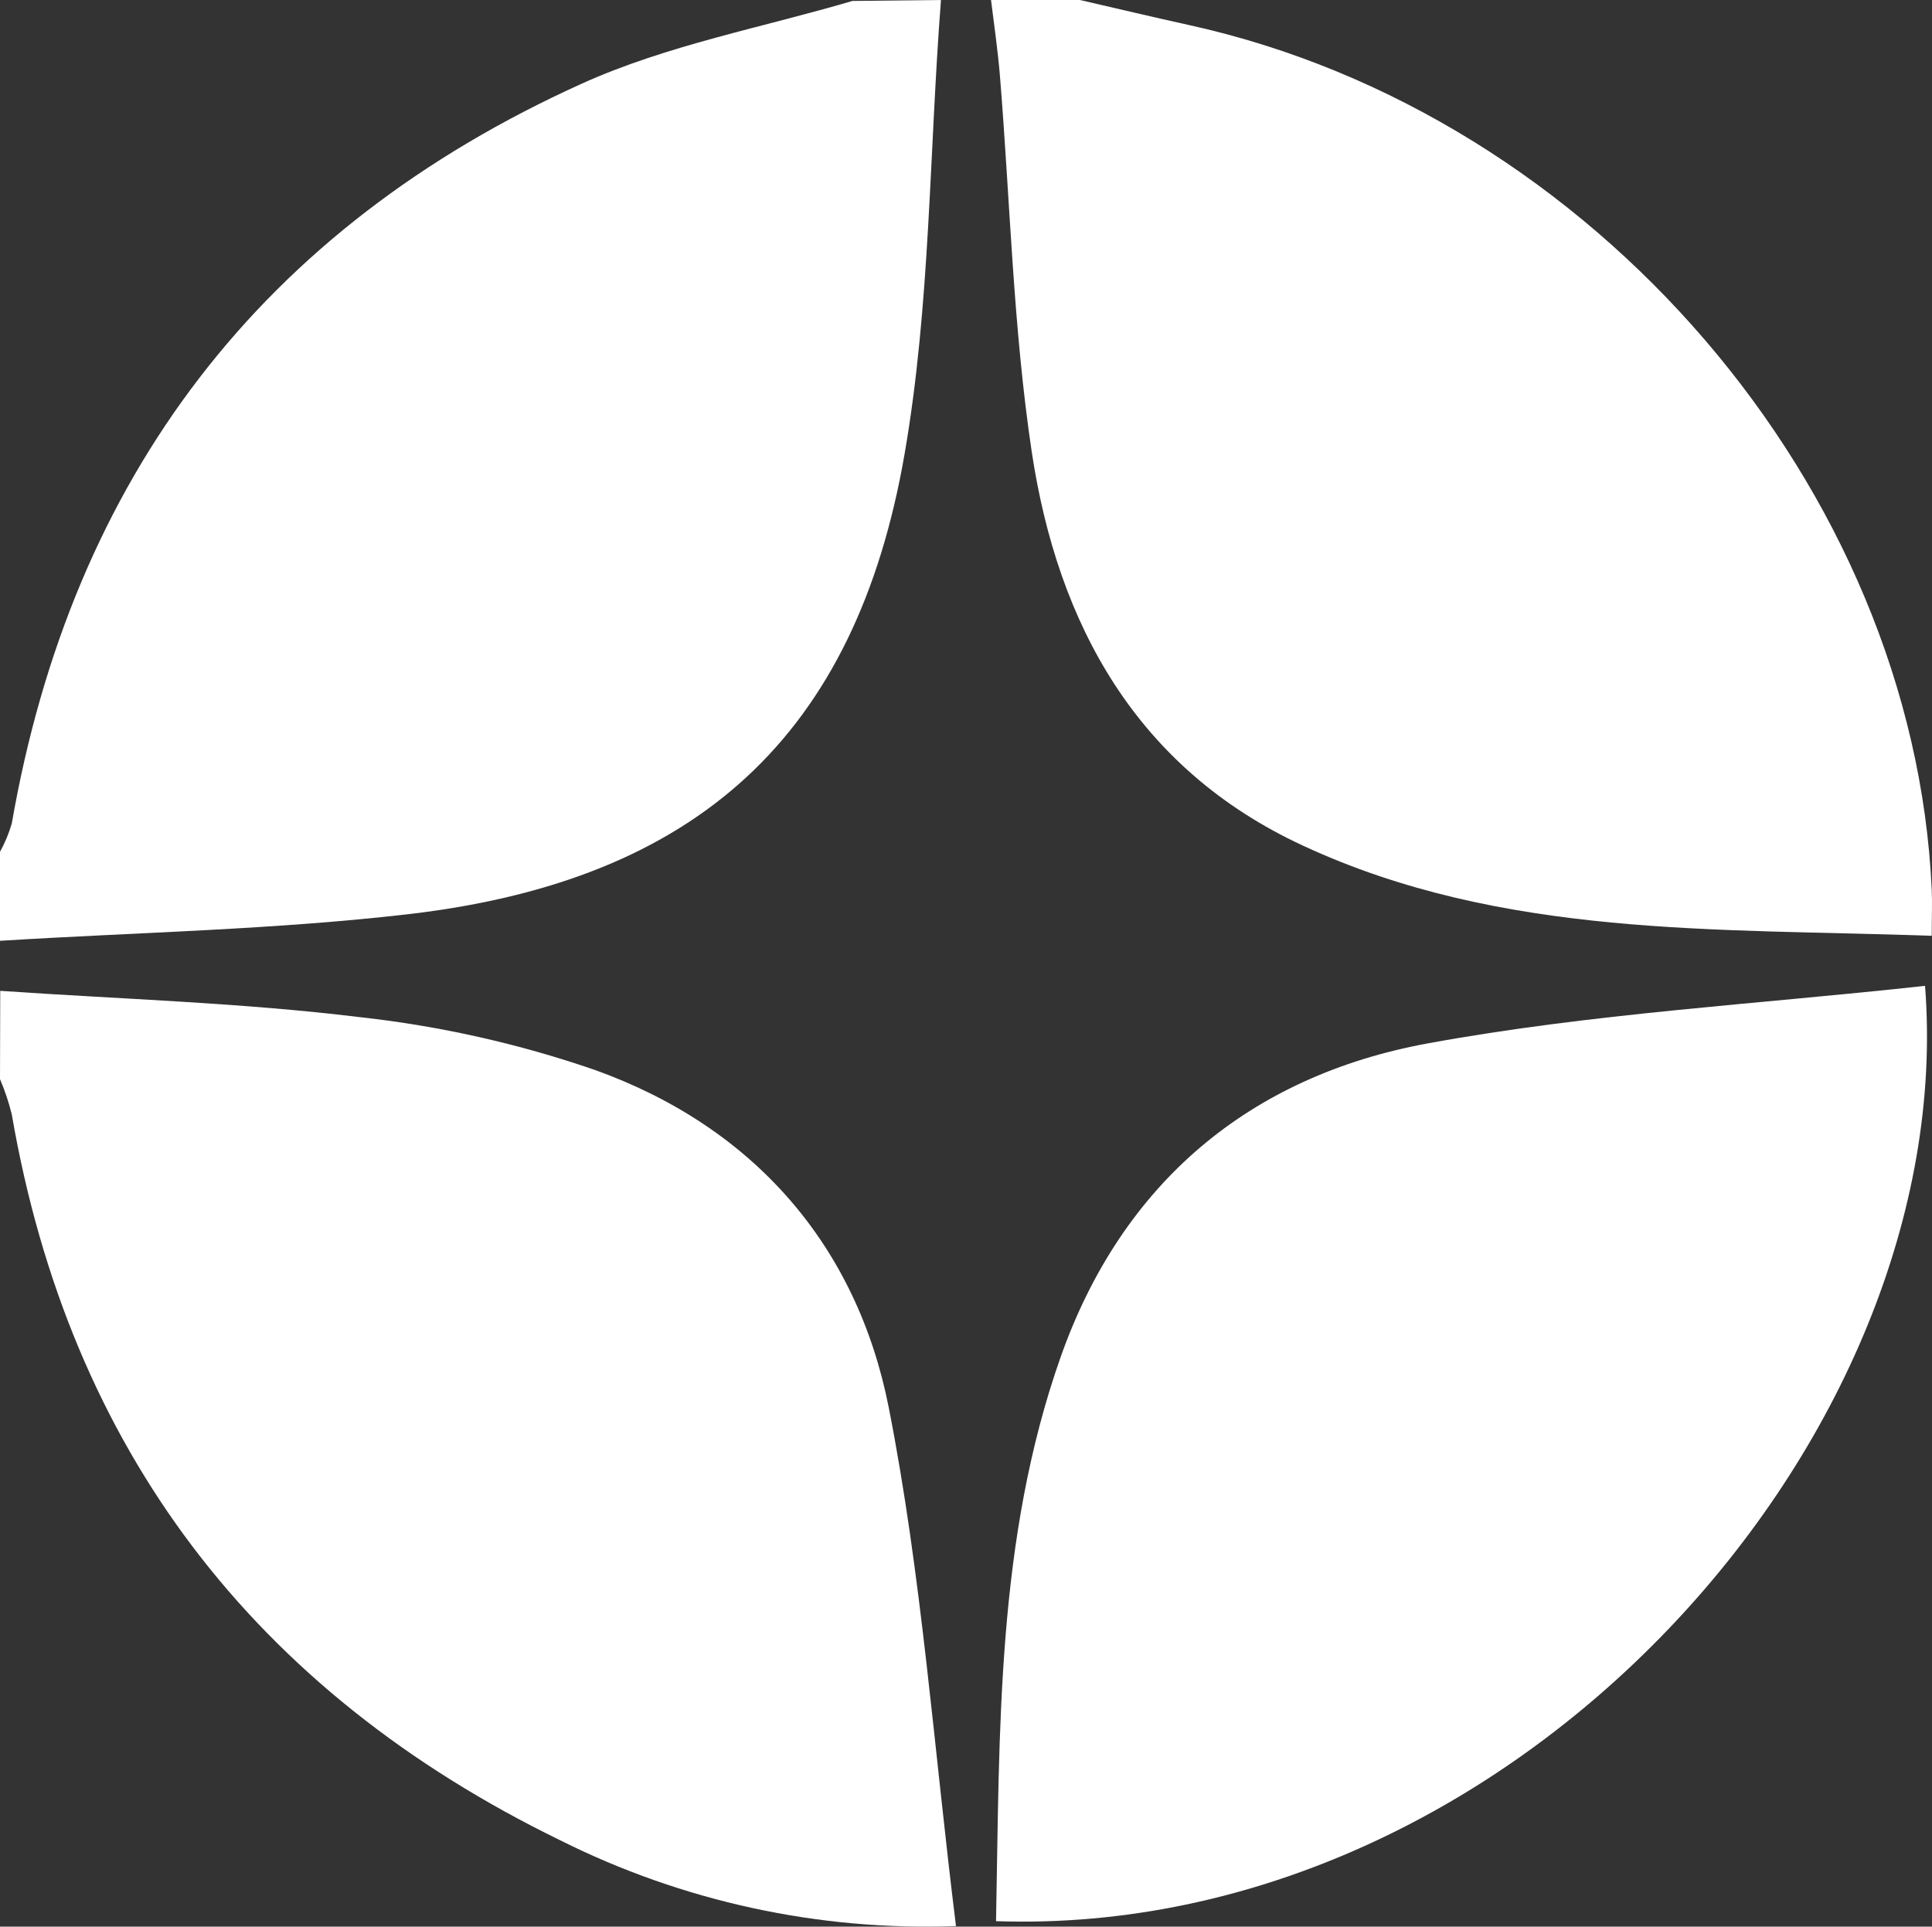
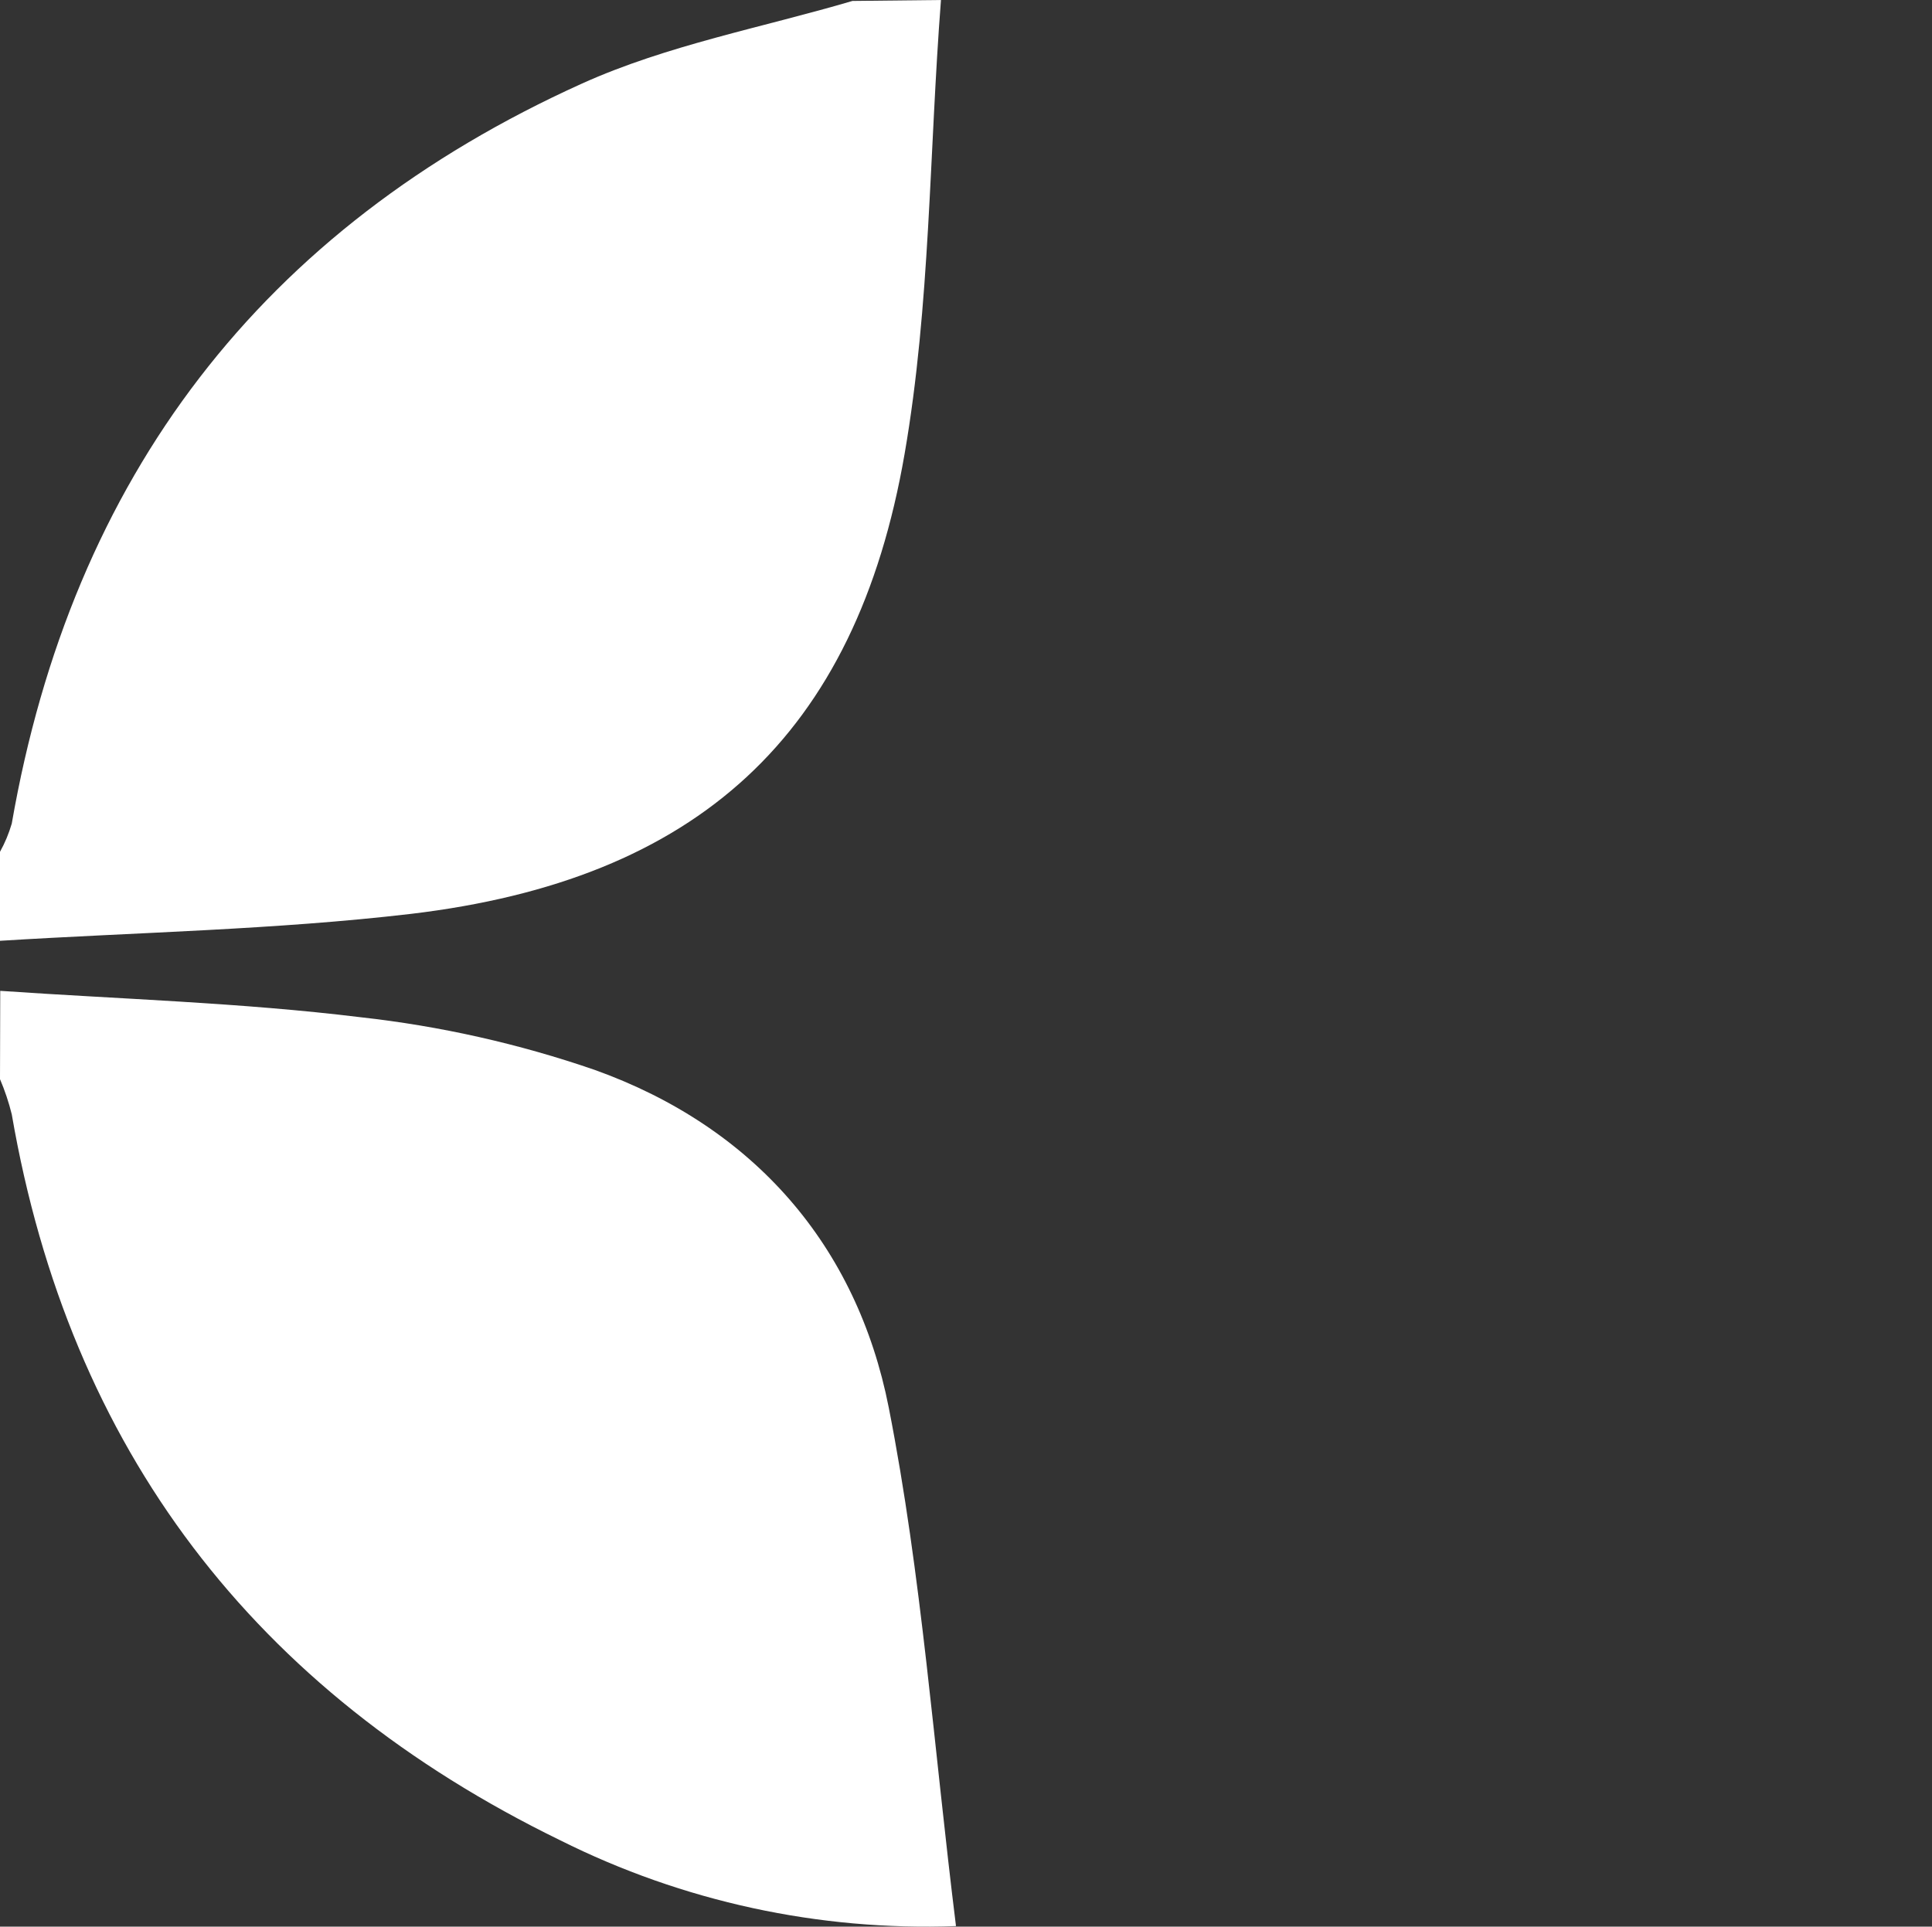
<svg xmlns="http://www.w3.org/2000/svg" width="386" height="385" viewBox="0 0 386 385" fill="none">
  <rect x="0" y="0" width="386" height="385" fill="#333333" stroke="none" />
  <path d="M188 0C185.651 30.256 185.886 60.914 180.741 90.651C170.992 147.084 139.232 175.831 82.078 182.623C54.899 185.807 27.367 186.302 0 188V170.219C0.99 168.434 1.777 166.543 2.349 164.582C14.4 95.297 52.338 45.585 116.281 16.696C133.313 9.008 152.246 5.518 170.311 0.189L188 0Z" fill="white" />
-   <path d="M0.047 198C24.063 199.664 48.15 200.343 72.025 203.273C87.963 205.039 103.655 208.568 118.811 213.795C150.652 225.207 171.19 248.946 177.559 281.239C184.162 314.797 186.559 349.199 191 384.889C163.607 385.899 136.401 379.999 111.902 367.735C50.805 337.95 13.888 289.628 2.35 222.676C1.756 220.274 0.97 217.923 0 215.646L0.047 198Z" fill="white" />
-   <path d="M215.759 0C223.092 1.69 230.402 3.427 237.736 5.047C318.238 22.817 382.363 97.538 385.948 177.869C386.065 180.357 385.948 182.845 385.948 187C343.026 185.474 300.174 187.47 260.345 168.995C227.075 153.596 211.308 124.745 206.13 90.26C202.405 65.377 201.819 40.024 199.757 14.883C199.335 9.906 198.609 4.953 198 0H215.759Z" fill="white" />
-   <path d="M199 383.91C199.755 345.905 199 307.782 211.923 271.136C224.185 236.411 249.653 215.042 285.237 208.505C317.921 202.506 351.406 200.655 384.609 197C391.66 287.397 302.381 387.425 199 383.91Z" fill="white" />
+   <path d="M0.047 198C24.063 199.664 48.15 200.343 72.025 203.273C87.963 205.039 103.655 208.568 118.811 213.795C150.652 225.207 171.19 248.946 177.559 281.239C184.162 314.797 186.559 349.199 191 384.889C163.607 385.899 136.401 379.999 111.902 367.735C50.805 337.95 13.888 289.628 2.35 222.676C1.756 220.274 0.97 217.923 0 215.646Z" fill="white" />
</svg>